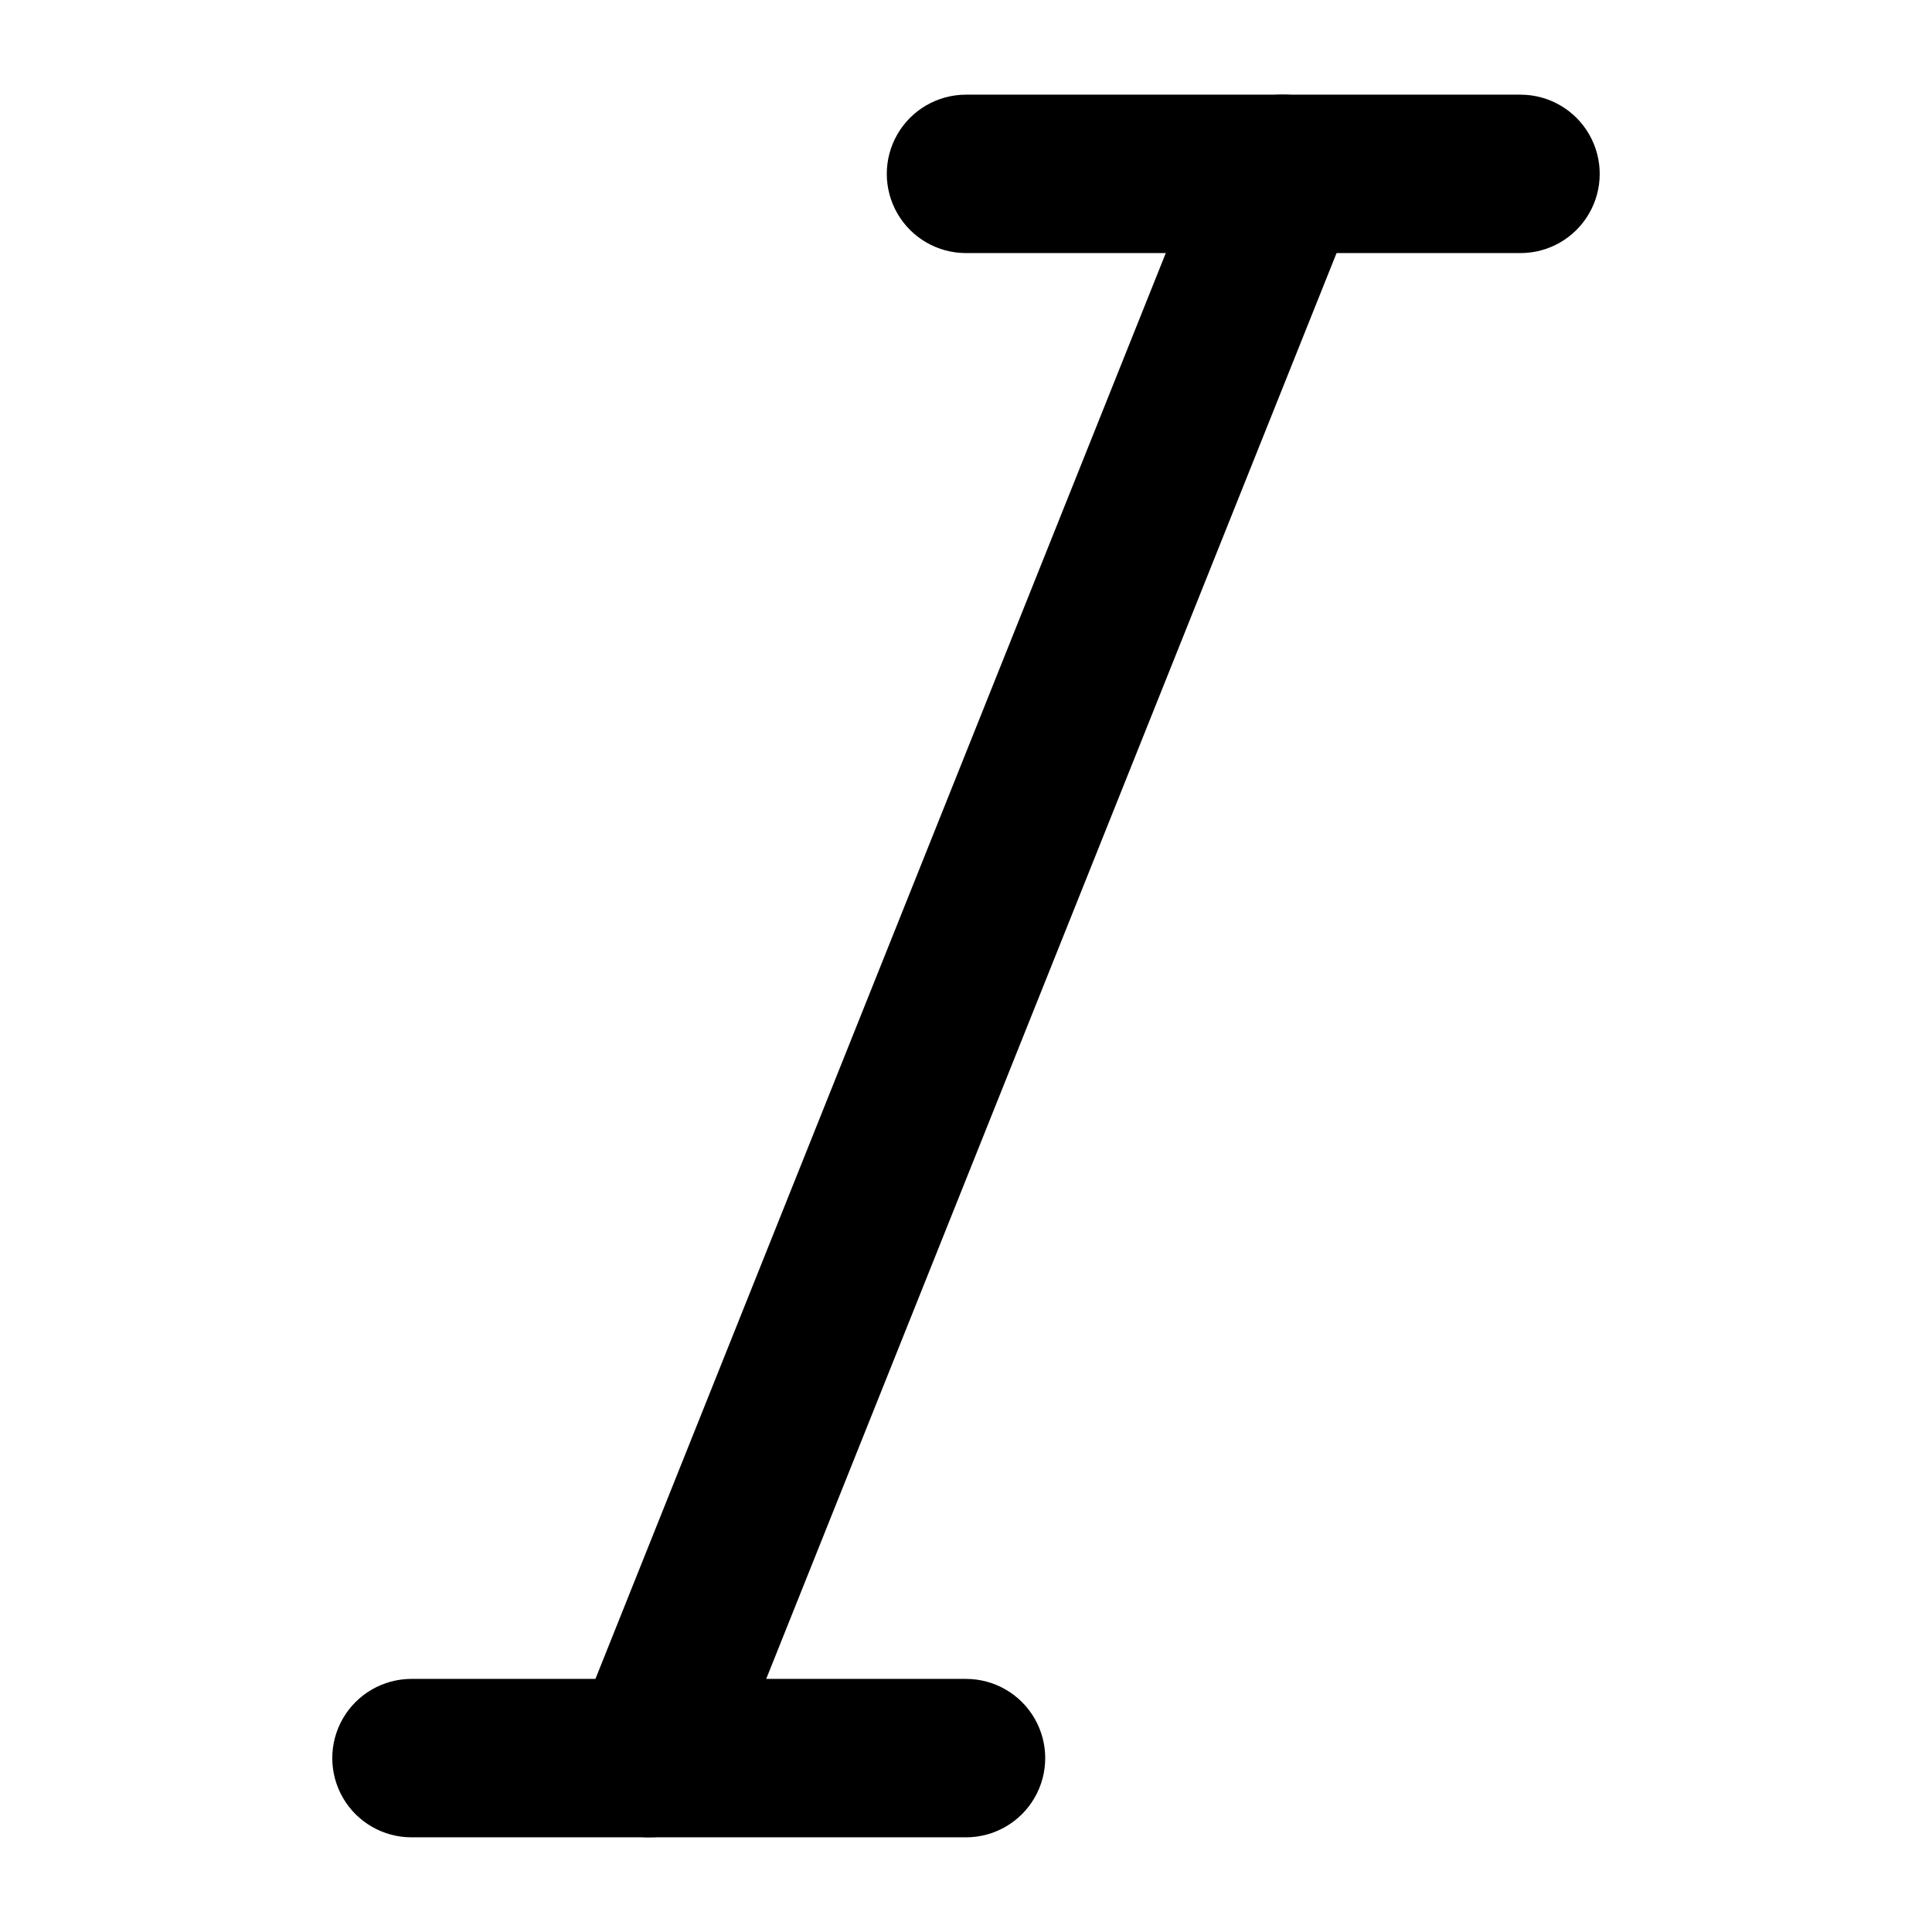
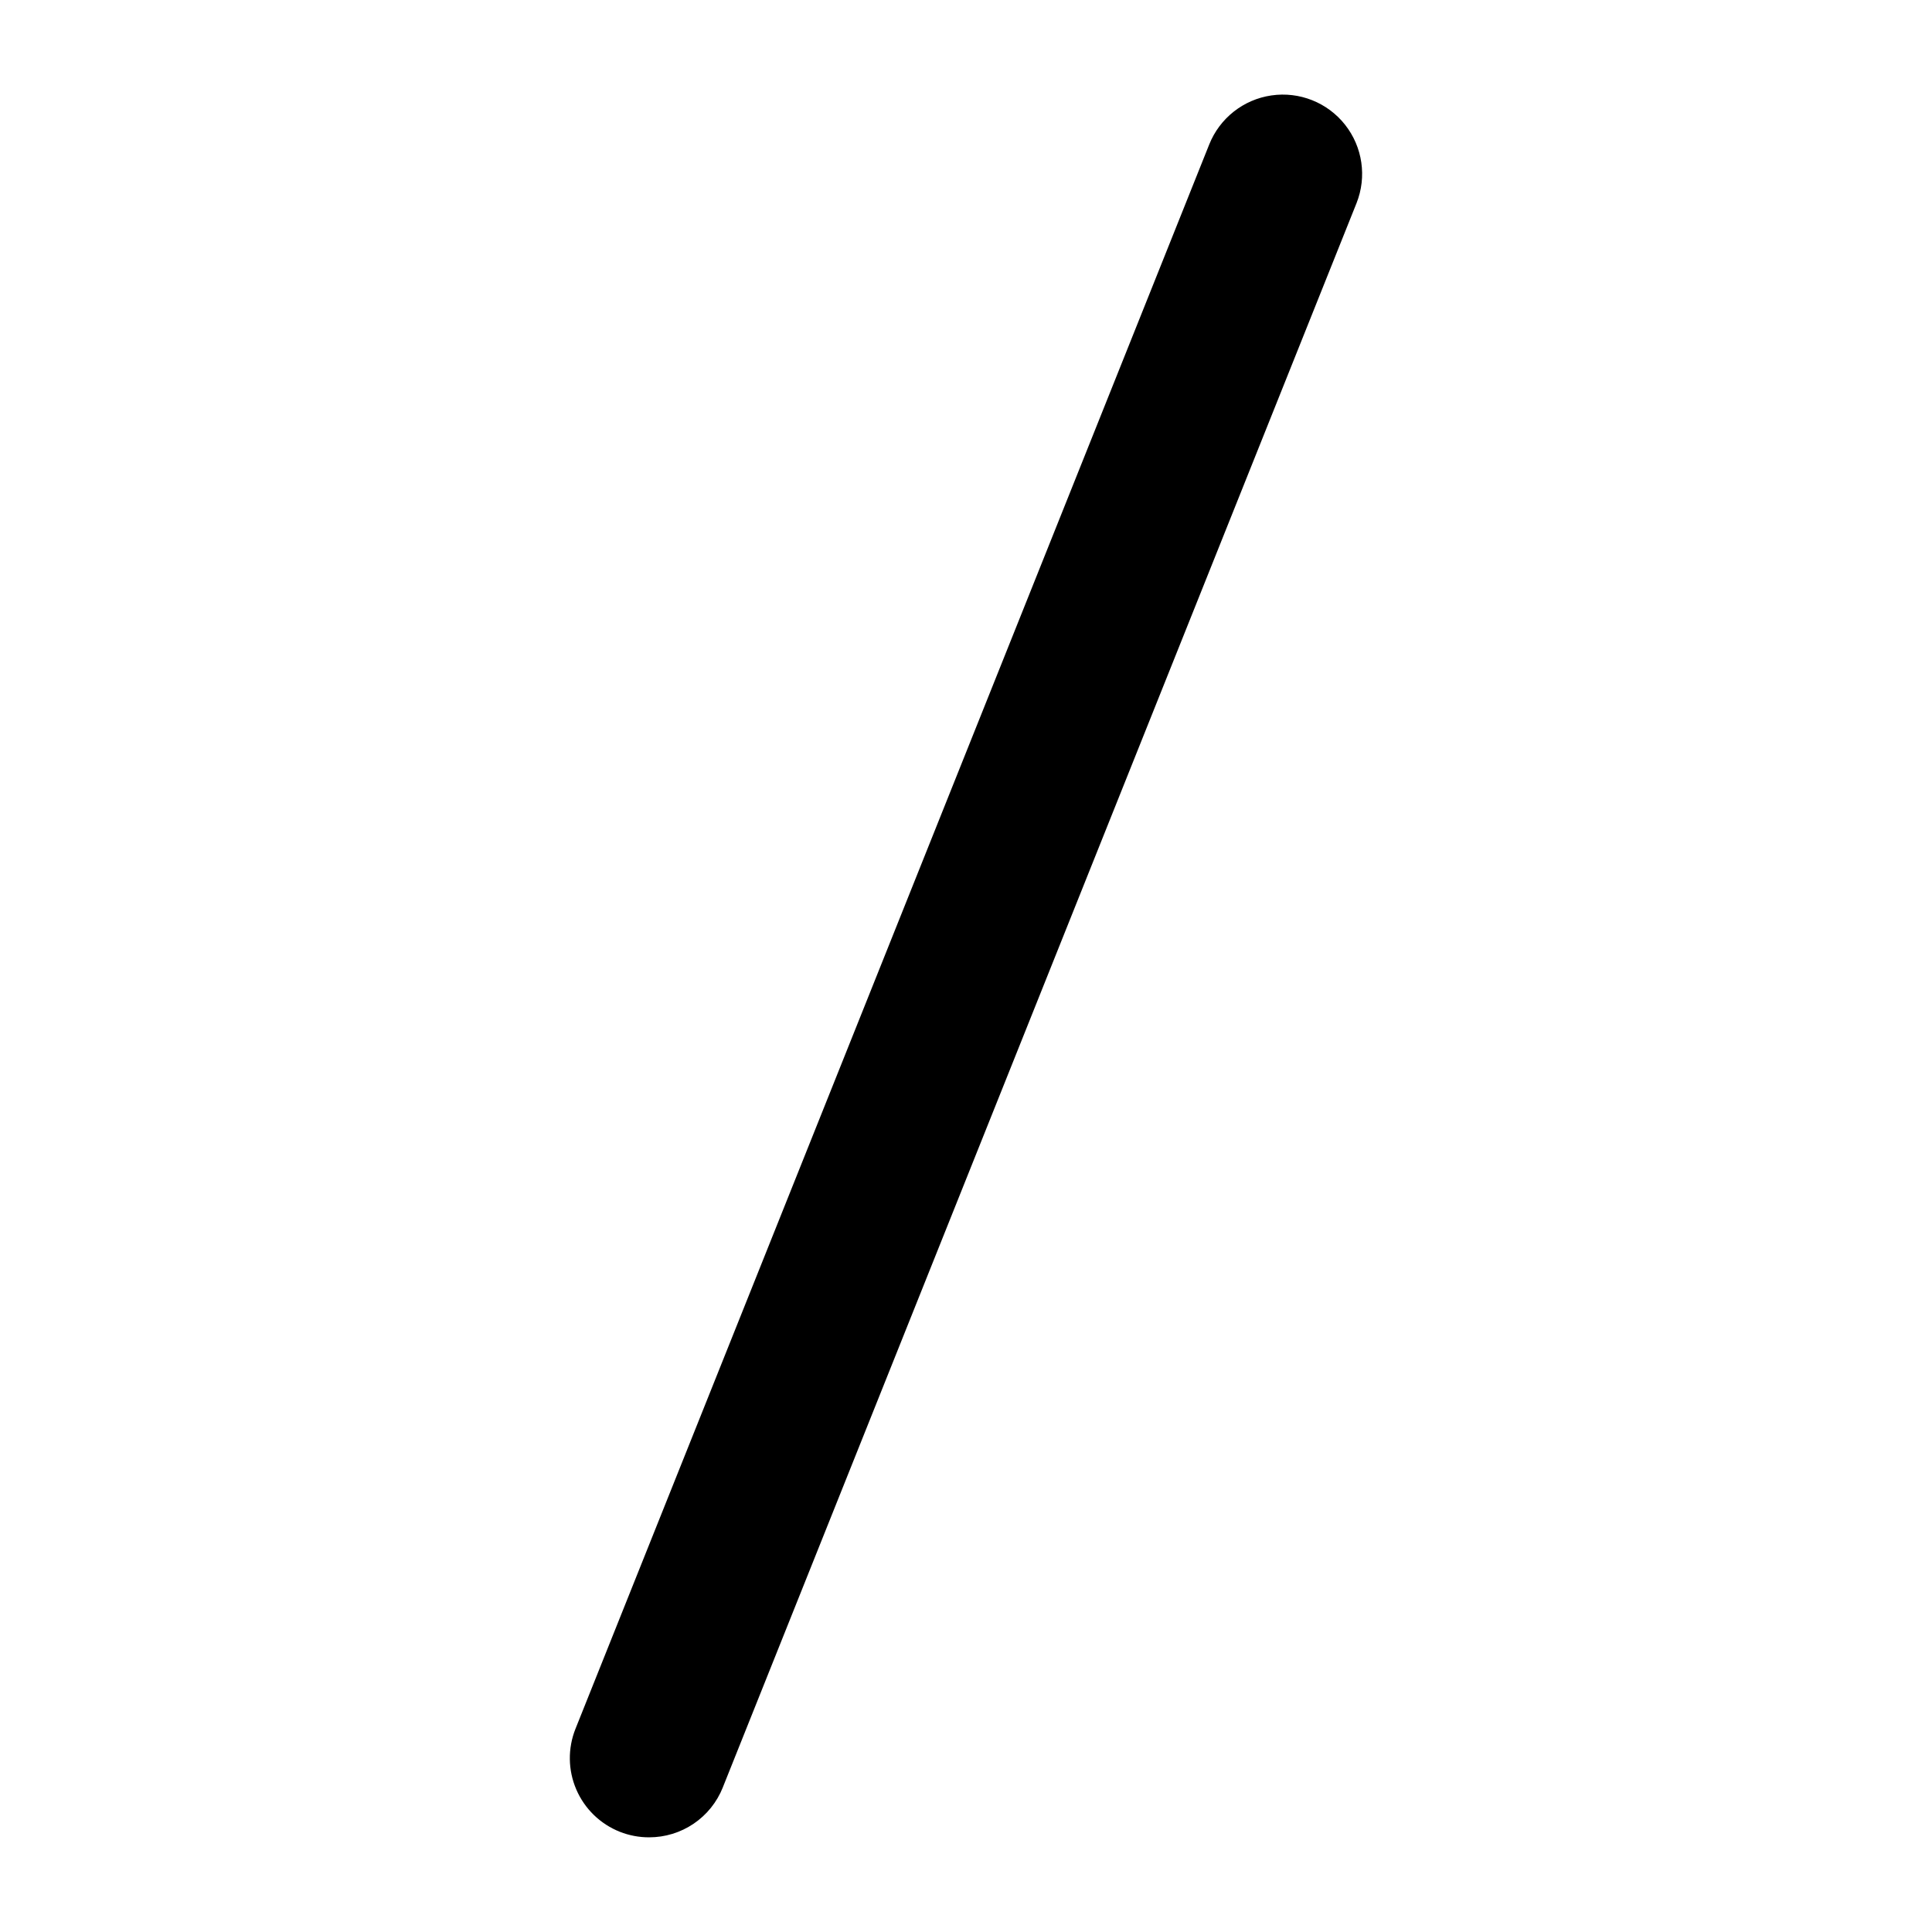
<svg xmlns="http://www.w3.org/2000/svg" fill="#000000" width="800px" height="800px" version="1.1" viewBox="144 144 512 512">
  <g>
-     <path d="m546.94 211.07h-146.94c-7.5 0-14.43-4-18.18-10.496-3.75-6.496-3.75-14.496 0-20.992 3.75-6.496 10.68-10.496 18.18-10.496h146.95-0.004c7.5 0 14.43 4 18.18 10.496 3.75 6.496 3.75 14.496 0 20.992-3.75 6.496-10.68 10.496-18.18 10.496z" />
-     <path d="m400 630.91h-146.95c-7.5 0-14.43-4-18.18-10.496-3.75-6.492-3.75-14.496 0-20.992 3.75-6.492 10.68-10.496 18.18-10.496h146.95c7.5 0 14.43 4.004 18.18 10.496 3.75 6.496 3.75 14.5 0 20.992-3.75 6.496-10.68 10.496-18.18 10.496z" />
    <path d="m316.03 630.91c-2.66 0.008-5.297-0.492-7.769-1.469-5.18-2.055-9.332-6.086-11.535-11.207-2.207-5.117-2.285-10.906-0.219-16.082l167.94-419.84c2.773-6.977 9.059-11.941 16.488-13.023 7.426-1.086 14.867 1.875 19.52 7.766 4.652 5.891 5.812 13.816 3.035 20.789l-167.94 419.84 0.004 0.004c-1.559 3.906-4.25 7.254-7.731 9.613-3.481 2.356-7.59 3.613-11.793 3.609z" />
  </g>
</svg>